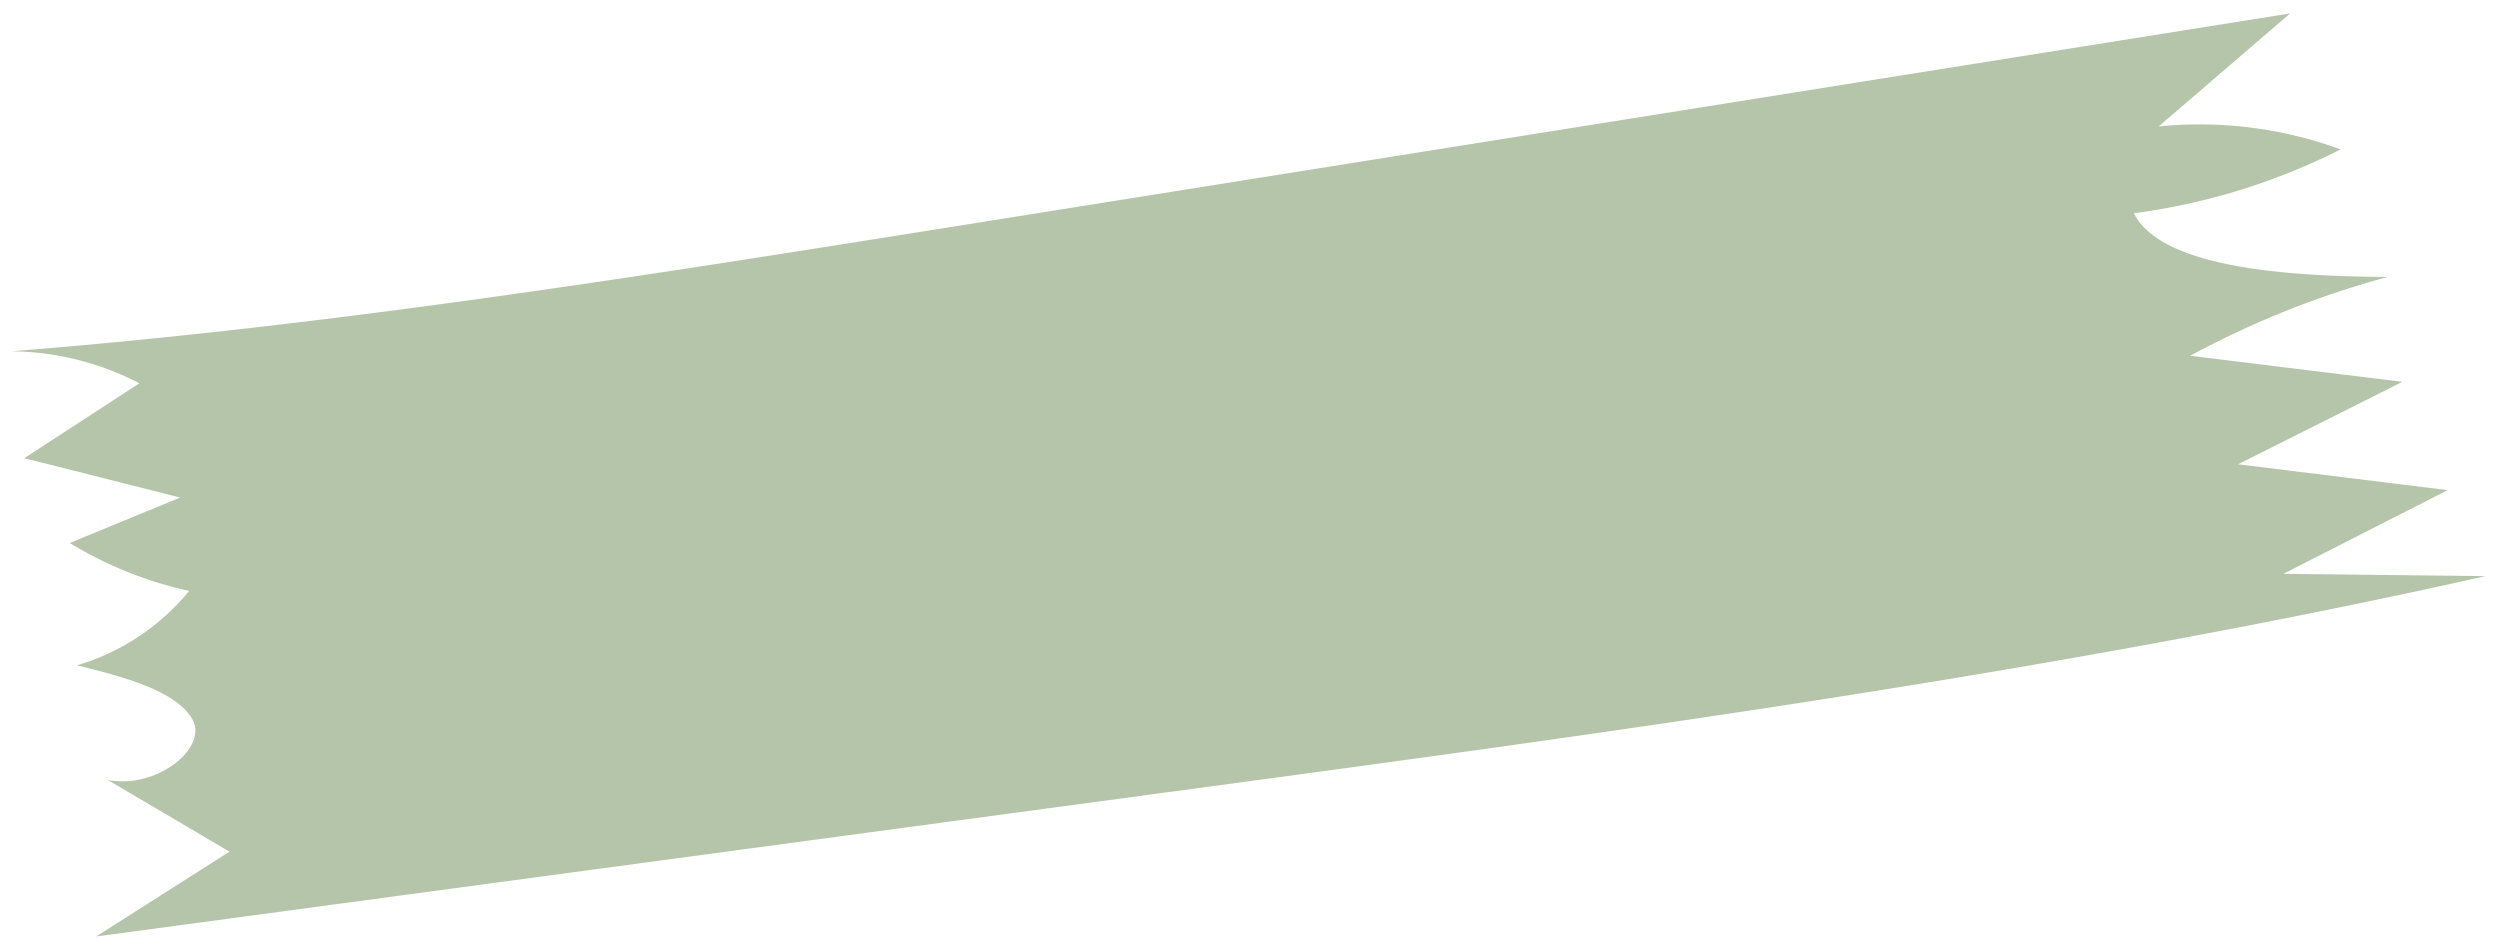
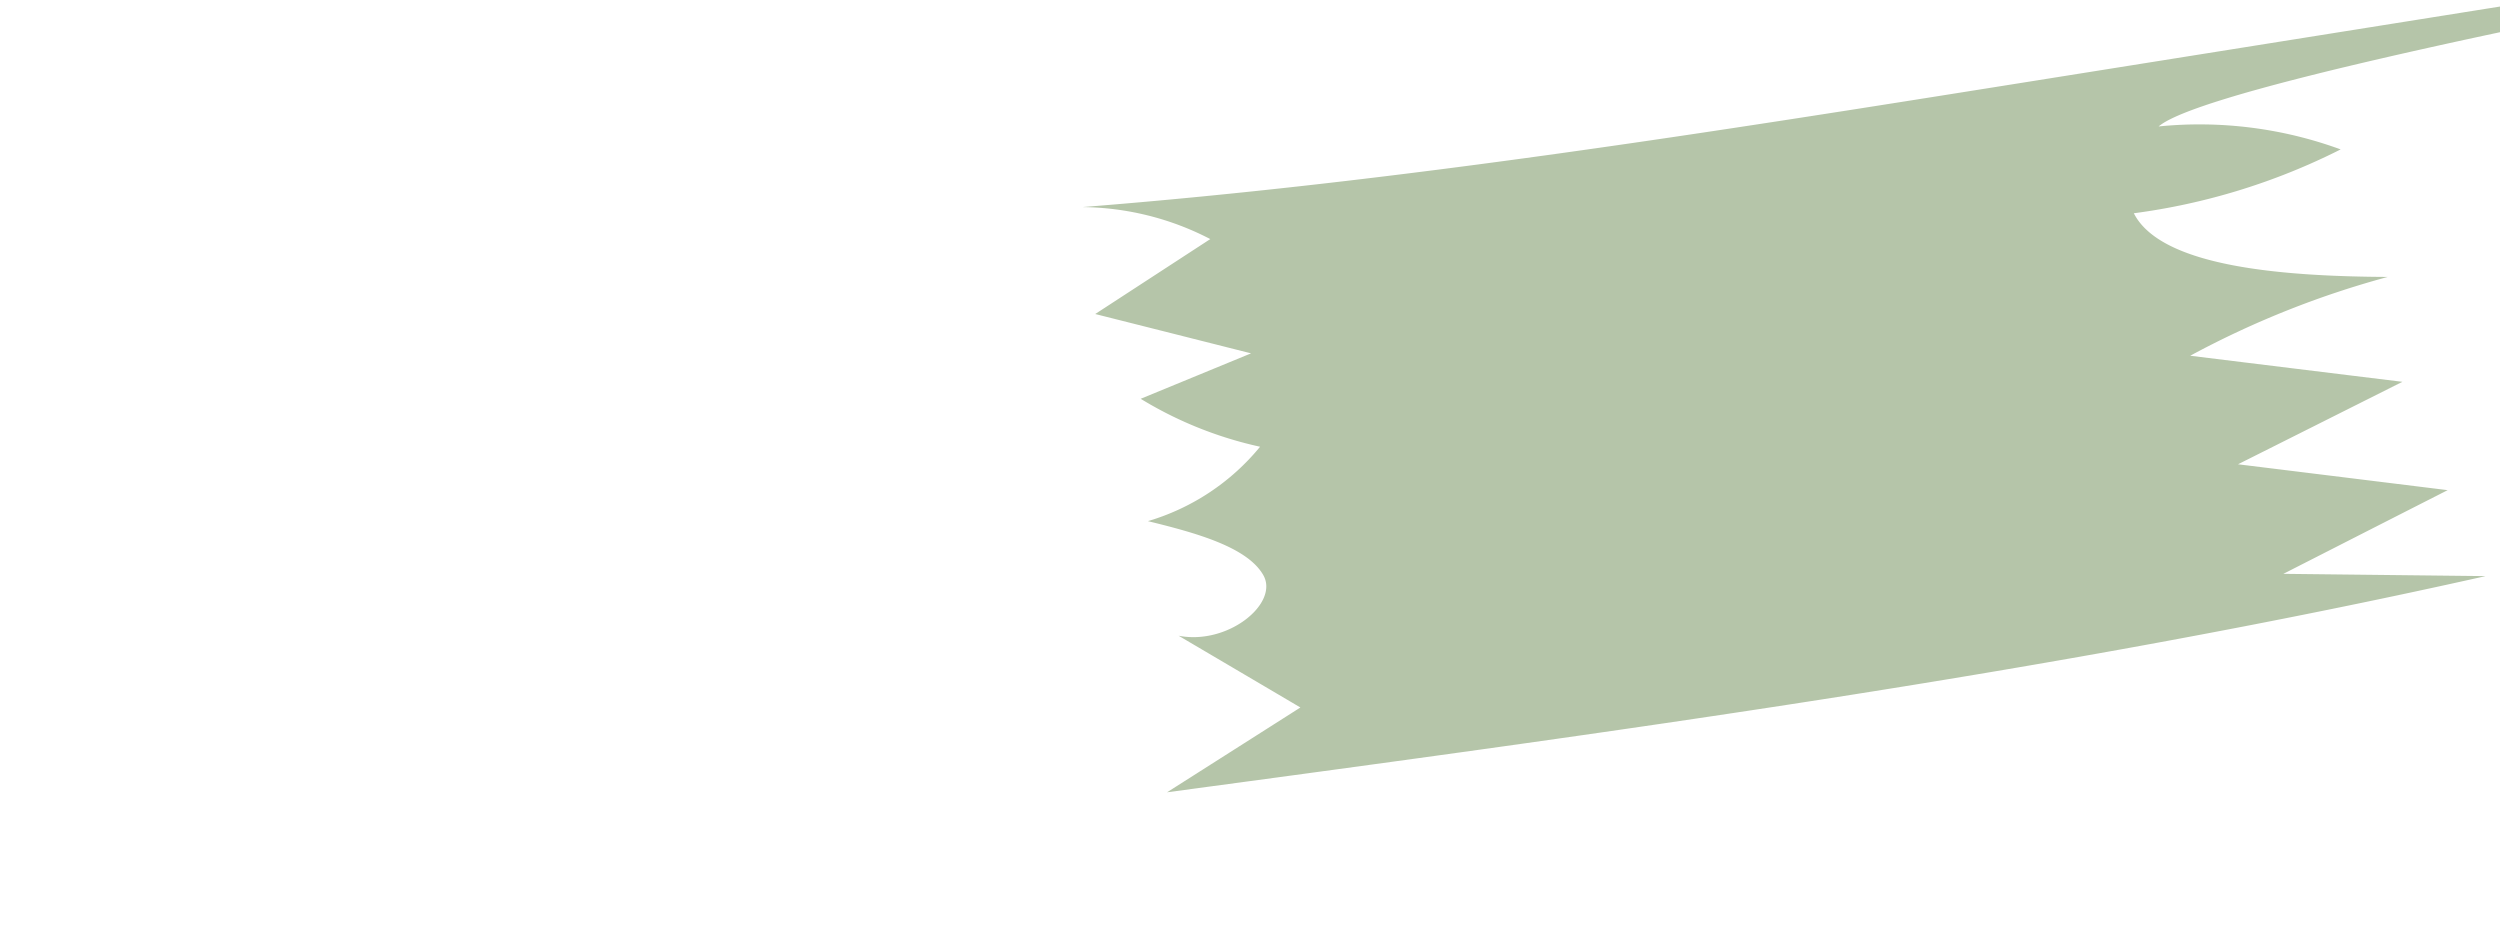
<svg xmlns="http://www.w3.org/2000/svg" width="147.177" height="55.29" viewBox="0 0 147.177 55.29">
-   <path id="Path_181104" data-name="Path 181104" d="M309.2,42.72A24.178,24.178,0,0,1,319.759,45,38.04,38.04,0,0,1,307.3,47.686c1.334,3.32,8.555,4.48,14.567,5.036a54.159,54.159,0,0,0-11.99,3.61q6.154,1.31,12.312,2.617-5.034,2-10.064,3.995,6.082,1.294,12.165,2.592-5.034,2.031-10.064,4.067l11.851,1.17c-25.715,3.452-52.146,4.695-78.456,5.925l-63.559,2.971q4.134-2.147,8.257-4.292-3.384-2.415-6.775-4.832c2.848.819,6.072-1.385,5.278-3.121s-3.757-2.832-6.493-3.759a13.469,13.469,0,0,0,6.962-3.79,22.829,22.829,0,0,1-6.759-3.424l6.708-2.1q-4.468-1.554-8.94-3.106l7.133-3.806a16.664,16.664,0,0,0-7.339-2.532c18.69.155,37.34-1.168,55.91-2.488l79.489-5.656Q313.347,39.744,309.2,42.72Z" transform="matrix(0.996, -0.087, 0.087, 0.996, -184.599, -8.205)" fill="#a2b693" opacity="0.8" />
+   <path id="Path_181104" data-name="Path 181104" d="M309.2,42.72A24.178,24.178,0,0,1,319.759,45,38.04,38.04,0,0,1,307.3,47.686c1.334,3.32,8.555,4.48,14.567,5.036a54.159,54.159,0,0,0-11.99,3.61q6.154,1.31,12.312,2.617-5.034,2-10.064,3.995,6.082,1.294,12.165,2.592-5.034,2.031-10.064,4.067l11.851,1.17c-25.715,3.452-52.146,4.695-78.456,5.925q4.134-2.147,8.257-4.292-3.384-2.415-6.775-4.832c2.848.819,6.072-1.385,5.278-3.121s-3.757-2.832-6.493-3.759a13.469,13.469,0,0,0,6.962-3.79,22.829,22.829,0,0,1-6.759-3.424l6.708-2.1q-4.468-1.554-8.94-3.106l7.133-3.806a16.664,16.664,0,0,0-7.339-2.532c18.69.155,37.34-1.168,55.91-2.488l79.489-5.656Q313.347,39.744,309.2,42.72Z" transform="matrix(0.996, -0.087, 0.087, 0.996, -184.599, -8.205)" fill="#a2b693" opacity="0.8" />
</svg>